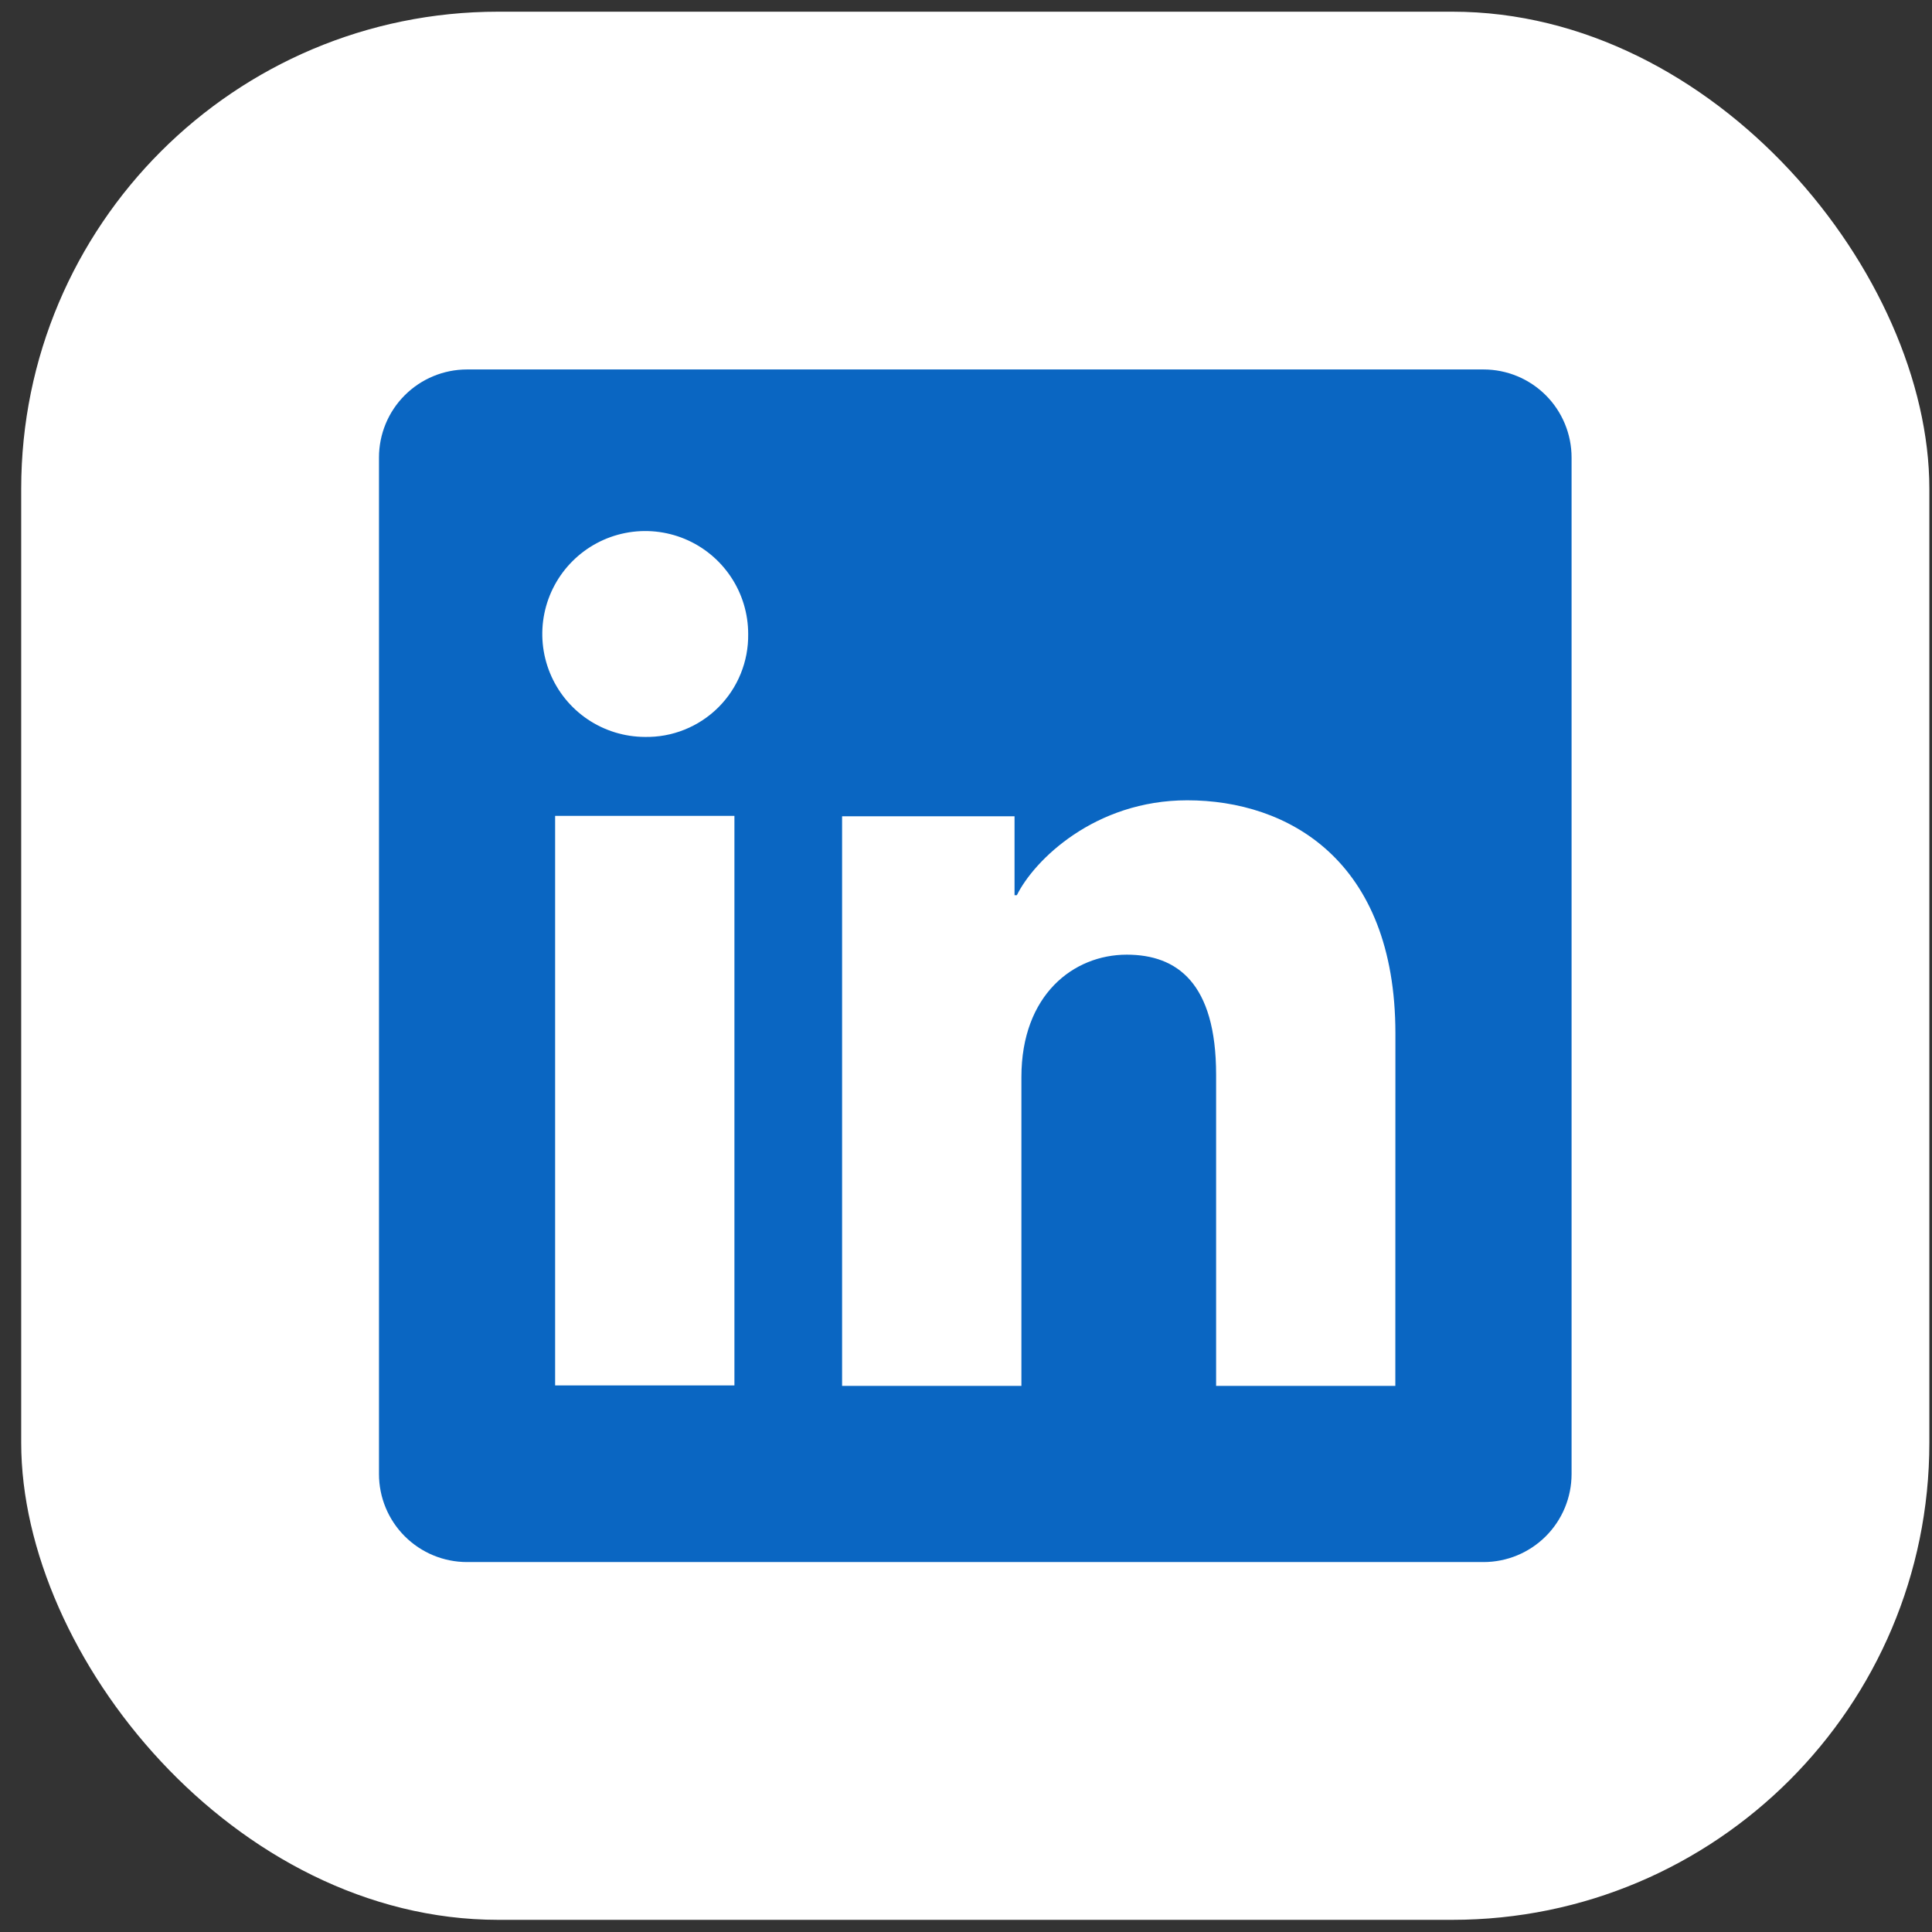
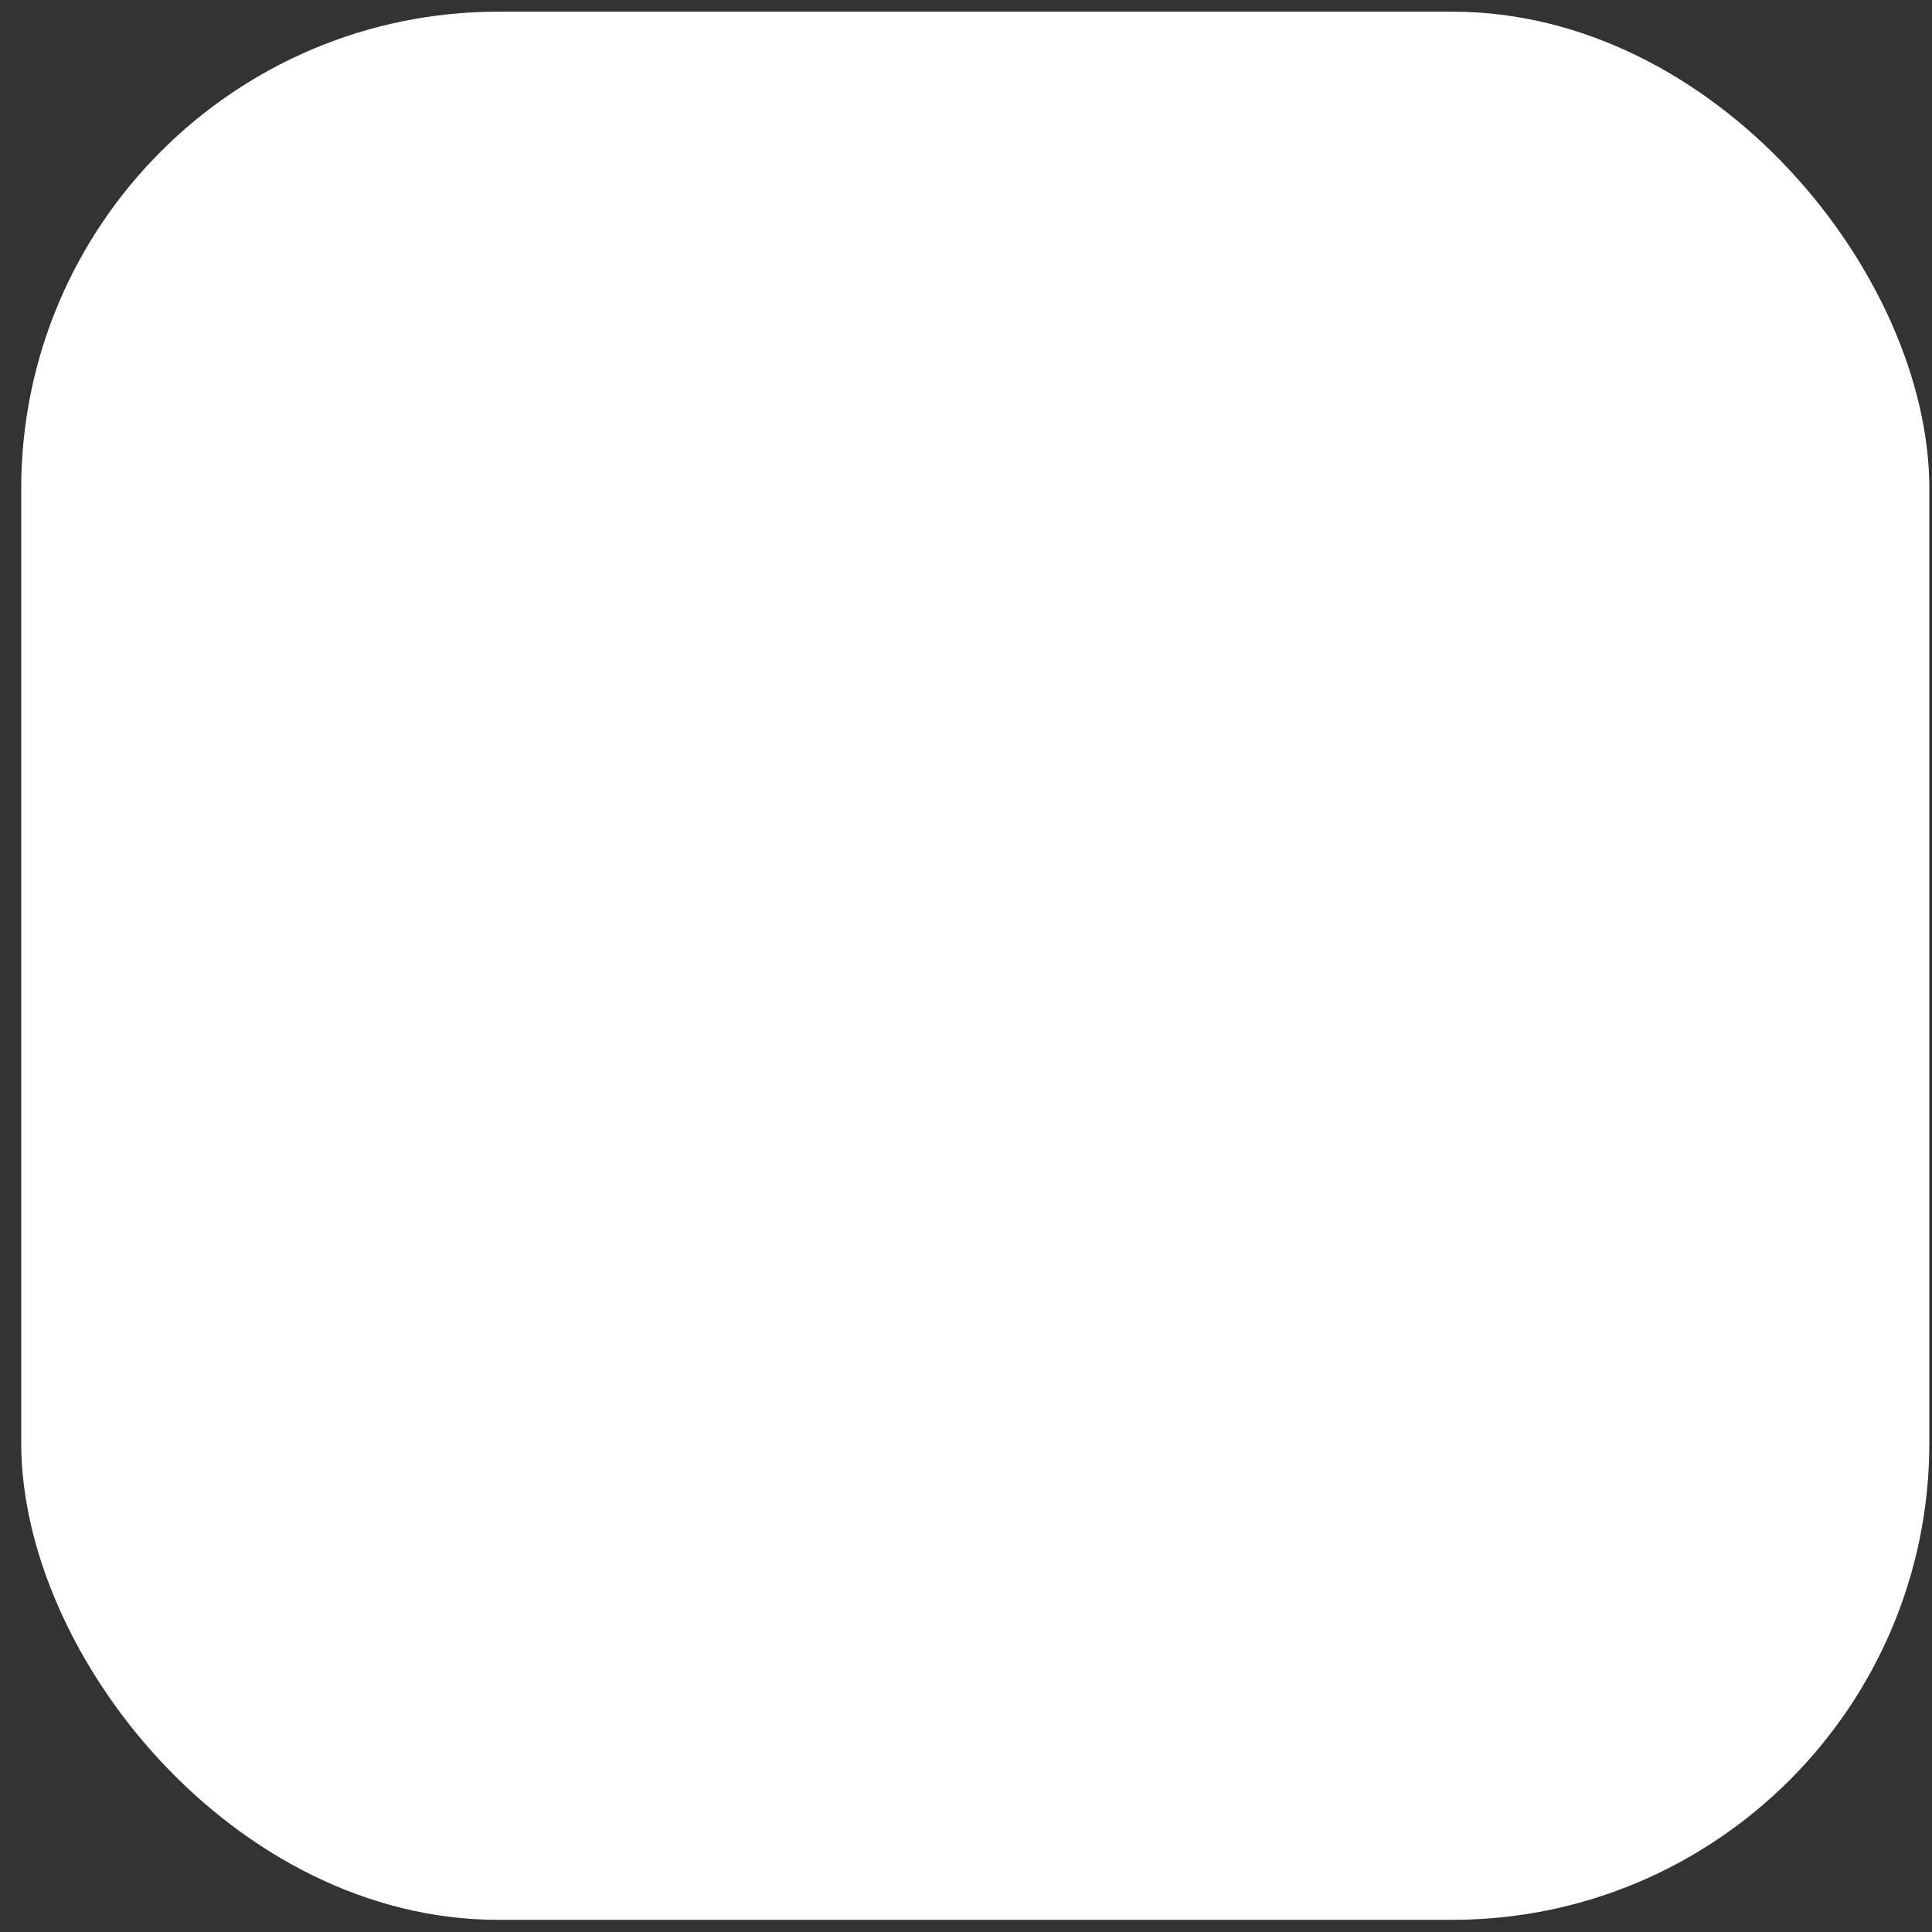
<svg xmlns="http://www.w3.org/2000/svg" width="81" height="81" viewBox="0 0 81 81" fill="none">
  <rect x="0" y="0" width="81" height="81" fill="#333333" stroke="none" />
  <rect x="0.889" y="0.49" width="80" height="80" rx="20" fill="white" />
  <g clip-path="url(#clip0_45_1038)">
-     <path d="M62.198 15.49H19.58C18.601 15.49 17.662 15.879 16.97 16.571C16.277 17.263 15.889 18.202 15.889 19.181V61.799C15.889 62.778 16.277 63.717 16.97 64.409C17.662 65.101 18.601 65.49 19.58 65.49H62.198C63.177 65.49 64.115 65.101 64.808 64.409C65.5 63.717 65.889 62.778 65.889 61.799V19.181C65.889 18.202 65.5 17.263 64.808 16.571C64.115 15.879 63.177 15.49 62.198 15.49ZM30.791 58.084H23.274V34.205H30.791V58.084ZM27.028 30.896C26.175 30.891 25.343 30.634 24.636 30.157C23.929 29.68 23.38 29.004 23.057 28.214C22.734 27.425 22.652 26.558 22.822 25.722C22.992 24.887 23.405 24.12 24.01 23.519C24.615 22.918 25.384 22.509 26.221 22.345C27.058 22.181 27.924 22.268 28.712 22.596C29.499 22.924 30.171 23.478 30.644 24.188C31.117 24.897 31.369 25.731 31.368 26.584C31.376 27.155 31.269 27.721 31.053 28.25C30.838 28.779 30.518 29.259 30.113 29.661C29.708 30.063 29.226 30.38 28.696 30.592C28.166 30.805 27.598 30.908 27.028 30.896ZM58.5 58.105H50.986V45.059C50.986 41.212 49.35 40.025 47.239 40.025C45.01 40.025 42.823 41.705 42.823 45.157V58.105H35.305V34.223H42.535V37.532H42.632C43.357 36.063 45.899 33.553 49.778 33.553C53.972 33.553 58.503 36.042 58.503 43.334L58.5 58.105Z" fill="#0A66C2" />
+     <path d="M62.198 15.49H19.58C18.601 15.49 17.662 15.879 16.97 16.571C16.277 17.263 15.889 18.202 15.889 19.181V61.799C15.889 62.778 16.277 63.717 16.97 64.409C17.662 65.101 18.601 65.49 19.58 65.49H62.198C63.177 65.49 64.115 65.101 64.808 64.409C65.5 63.717 65.889 62.778 65.889 61.799V19.181C65.889 18.202 65.5 17.263 64.808 16.571C64.115 15.879 63.177 15.49 62.198 15.49ZM30.791 58.084H23.274V34.205H30.791V58.084ZM27.028 30.896C26.175 30.891 25.343 30.634 24.636 30.157C23.929 29.68 23.38 29.004 23.057 28.214C22.734 27.425 22.652 26.558 22.822 25.722C22.992 24.887 23.405 24.12 24.01 23.519C24.615 22.918 25.384 22.509 26.221 22.345C27.058 22.181 27.924 22.268 28.712 22.596C29.499 22.924 30.171 23.478 30.644 24.188C31.117 24.897 31.369 25.731 31.368 26.584C31.376 27.155 31.269 27.721 31.053 28.25C30.838 28.779 30.518 29.259 30.113 29.661C29.708 30.063 29.226 30.38 28.696 30.592C28.166 30.805 27.598 30.908 27.028 30.896ZM58.5 58.105H50.986V45.059C50.986 41.212 49.35 40.025 47.239 40.025C45.01 40.025 42.823 41.705 42.823 45.157H35.305V34.223H42.535V37.532H42.632C43.357 36.063 45.899 33.553 49.778 33.553C53.972 33.553 58.503 36.042 58.503 43.334L58.5 58.105Z" fill="#0A66C2" />
  </g>
  <defs>
    <clipPath id="clip0_45_1038">
-       <rect width="50" height="50" fill="white" transform="translate(15.889 15.49)" />
-     </clipPath>
+       </clipPath>
  </defs>
</svg>